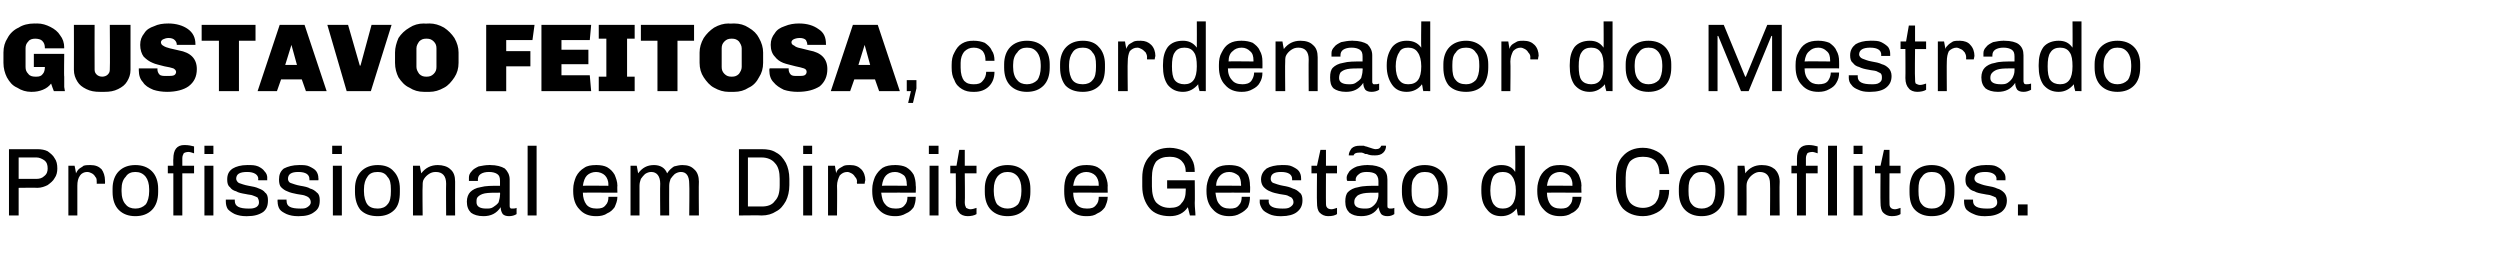
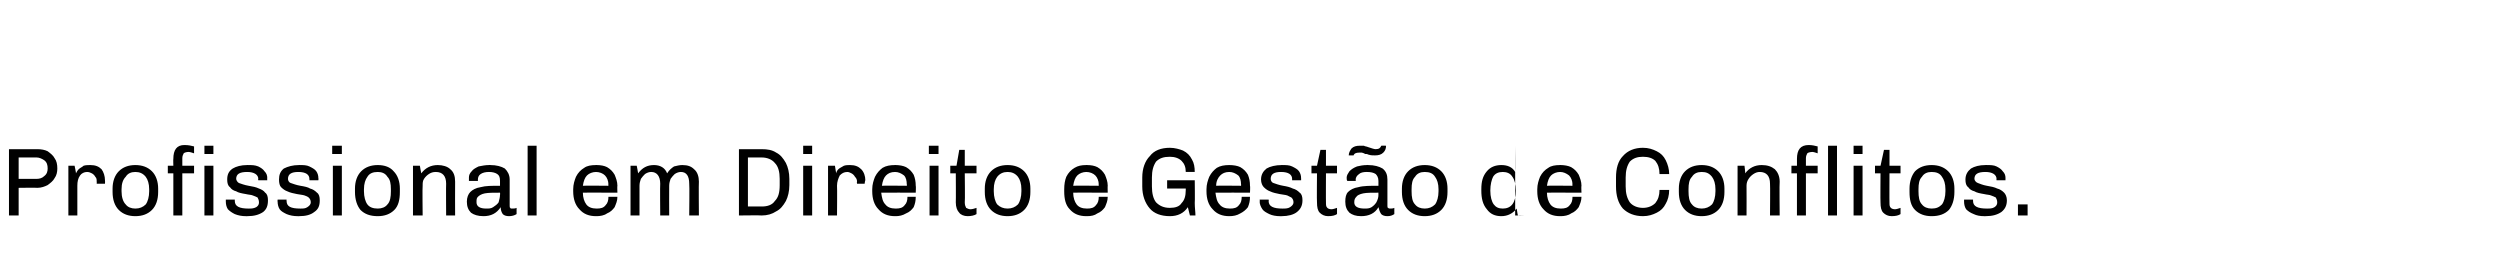
<svg xmlns="http://www.w3.org/2000/svg" version="1.1" width="362px" height="40.5px" viewBox="0 0 362 40.5">
  <desc>Gustavo Feitosa, coordenador do Mestrado Profissional em Direito e Gest o de Conflitos</desc>
  <defs />
  <g id="Polygon72135">
-     <path d="m5.4 21.6c.6 0 1.1.1 1.5.3c.4.3.8.6 1 1c.3.4.4.9.4 1.5c0 .5-.1 1-.4 1.4c-.2.4-.6.7-1 1c-.4.2-.9.4-1.5.4c.03-.04-2.7 0-2.7 0v4H1.3v-9.6h4.1s.03-.04 0 0zm-2.7 1.2v3.1h2.6c.4 0 .8-.1 1.1-.4c.4-.3.5-.7.5-1.1c0-.5-.1-.9-.5-1.2c-.3-.2-.7-.4-1.1-.4H2.7zm10.4 1.1c.7 0 1.2.2 1.6.6c.3.4.5 1 .5 1.6c.03.01 0 .5 0 .5H14s.03-.27 0-.3c0-.3 0-.5-.2-.7c-.1-.2-.3-.4-.5-.5c-.2-.1-.4-.2-.7-.2c-.4 0-.8.2-1 .5c-.3.4-.4.9-.4 1.5v4.3H9.9V24h.9s.23 1.07.2 1.1c.1-.2.2-.4.4-.6c.2-.2.5-.3.7-.5c.3-.1.7-.1 1-.1zm6.5 0c1 0 1.8.3 2.4.9c.6.6.9 1.5.9 2.5v.5c0 1.1-.3 2-.9 2.6c-.6.6-1.4.9-2.4.9c-1 0-1.8-.3-2.4-.9c-.6-.6-.9-1.5-.9-2.6v-.5c0-1 .3-1.9.9-2.5c.6-.6 1.4-.9 2.4-.9zm0 1c-.6 0-1.1.2-1.4.7c-.4.4-.6 1-.6 1.8v.3c0 .8.2 1.5.6 1.9c.3.4.8.6 1.4.6c.6 0 1.1-.2 1.5-.6c.3-.4.5-1.1.5-1.9v-.3c0-.8-.2-1.4-.5-1.8c-.4-.5-.9-.7-1.5-.7zm7.1-3.9c.6 0 1 .1 1.4.2v1c-.3-.1-.6-.2-.8-.2c-.3 0-.6.1-.7.2c-.1.2-.2.4-.2.7c-.01 0 0 1.1 0 1.1h1.7v1.1h-1.7v6.1h-1.3v-6.1h-.8V24h.8s-.03-.96 0-1c0-1.3.5-2 1.6-2zm4.2.1v1.2h-1.3v-1.2h1.3zm0 2.9v7.2h-1.3V24h1.3zm5-.1c.6 0 1 0 1.5.2c.4.2.7.4.9.7c.3.3.4.6.4 1c-.03.01 0 .3 0 .3h-1.3s-.05-.16 0-.2c0-.6-.6-1-1.6-1c-1.1 0-1.6.3-1.6 1c0 .2.2.5.4.6c.3.1.8.3 1.4.4c.6.1 1.1.2 1.5.4c.3.1.7.3.9.6c.3.2.4.6.4 1.1c0 .8-.2 1.3-.7 1.7c-.6.4-1.3.6-2.3.6h-.2c-.6 0-1.1-.1-1.6-.3c-.4-.2-.7-.4-1-.7c-.2-.3-.3-.7-.3-1.1v-.3h1.3v.2c0 .8.7 1.1 2 1.1c.4 0 .7 0 1.1-.2c.3-.2.4-.4.4-.7c0-.3-.1-.5-.2-.7c-.2-.1-.4-.2-.7-.3c-.2-.1-.6-.1-1-.2c-.6-.1-1.1-.2-1.4-.4c-.4-.1-.7-.3-.9-.6c-.3-.2-.4-.6-.4-1.1c0-.7.2-1.2.8-1.6c.5-.3 1.2-.5 2.1-.5c.01-.03.1 0 .1 0c0 0 .04-.03 0 0zm7.5 0c.5 0 1 0 1.4.2c.4.2.8.4 1 .7c.2.3.3.6.3 1c.04.01 0 .3 0 .3h-1.3s.03-.16 0-.2c0-.6-.5-1-1.6-1c-1 0-1.5.3-1.5 1c0 .2.1.5.4.6c.3.1.8.3 1.4.4c.6.1 1.1.2 1.4.4c.4.1.7.3 1 .6c.3.2.4.6.4 1.1c0 .8-.2 1.3-.8 1.7c-.5.4-1.2.6-2.2.6h-.2c-.6 0-1.1-.1-1.6-.3c-.4-.2-.8-.4-1-.7c-.2-.3-.3-.7-.3-1.1c-.03.03 0-.3 0-.3h1.3s-.03.16 0 .2c0 .8.6 1.1 2 1.1c.4 0 .7 0 1-.2c.3-.2.5-.4.5-.7c0-.3-.1-.5-.3-.7c-.1-.1-.3-.2-.6-.3c-.3-.1-.6-.1-1.1-.2c-.5-.1-1-.2-1.4-.4c-.3-.1-.6-.3-.9-.6c-.2-.2-.3-.6-.3-1.1c0-.7.2-1.2.7-1.6c.6-.3 1.3-.5 2.2-.5c-.01-.03.1 0 .1 0c0 0 .01-.03 0 0zm6.1-2.8v1.2h-1.4v-1.2h1.4zm0 2.9v7.2h-1.3V24h1.3zm5.2-.1c1 0 1.8.3 2.3.9c.6.6.9 1.5.9 2.5v.5c0 1.1-.2 2-.8 2.6c-.6.6-1.4.9-2.4.9c-1.1 0-1.9-.3-2.5-.9c-.5-.6-.8-1.5-.8-2.6v-.5c0-1 .3-1.9.9-2.5c.6-.6 1.4-.9 2.4-.9zm0 1c-.7 0-1.2.2-1.5.7c-.3.4-.5 1-.5 1.8v.3c0 .8.2 1.5.5 1.9c.3.4.8.6 1.5.6c.6 0 1.1-.2 1.4-.6c.4-.4.5-1.1.5-1.9v-.3c0-.8-.1-1.4-.5-1.8c-.3-.5-.8-.7-1.4-.7zm8.7-1c.7 0 1.4.2 1.8.6c.5.4.7 1 .7 1.8c-.02.04 0 4.9 0 4.9h-1.3s-.03-4.62 0-4.6c0-1.1-.5-1.7-1.5-1.7c-.4 0-.7.1-1 .3c-.3.2-.5.4-.7.7c-.2.3-.2.6-.2 1c-.05 0 0 4.3 0 4.3h-1.4V24h1s.17 1.06.2 1.1c.6-.8 1.4-1.2 2.4-1.2zm7.6 0c.9 0 1.6.2 2.1.5c.4.4.7.9.7 1.6v3.8c0 .1 0 .3.1.3c0 .1.1.1.2.1c.3 0 .5 0 .7-.1v.9c-.3.2-.7.3-1.1.3c-.4 0-.7-.1-.9-.3c-.2-.3-.3-.6-.3-1c-.6.9-1.4 1.3-2.5 1.3c-.8 0-1.4-.2-1.8-.5c-.4-.4-.6-.9-.6-1.6c0-.6.2-1.1.5-1.4c.3-.3.8-.6 1.5-.7c.7-.2 1.6-.2 2.8-.2v-.7c0-.5-.1-.8-.4-1c-.3-.2-.7-.3-1.2-.3c-.5 0-.9.1-1.2.3c-.3.2-.4.5-.4.8v.2h-1.3v-.5c0-.3.1-.6.4-.9c.2-.3.6-.5 1-.7c.5-.1 1-.2 1.5-.2c.03-.03.2 0 .2 0c0 0-.05-.03 0 0zm1.4 4c-.9 0-1.7 0-2.2.1c-.5.1-.8.3-1 .5c-.2.2-.2.4-.2.8c0 .6.5.9 1.4.9c.4 0 .7 0 1-.2c.3-.2.6-.4.8-.7c.1-.4.2-.7.2-1.1c.04-.04 0-.3 0-.3c0 0 .04-.02 0 0zm5.3-6.8v10.1h-1.3V21.1h1.3zm8.7 2.8c.6 0 1.1.1 1.5.3c.5.3.8.6 1.1 1.1c.2.5.4 1 .4 1.6c-.04-.01 0 1 0 1c0 0-5.04-.02-5 0c0 .7.2 1.3.5 1.7c.3.4.8.6 1.5.6c.6 0 1-.1 1.3-.5c.3-.3.4-.7.4-1.2h1.3c0 .6-.2 1-.4 1.5c-.3.4-.6.7-1.1.9c-.4.3-1 .4-1.5.4h-.1c-1 0-1.8-.3-2.4-1c-.6-.6-.9-1.5-.9-2.6v-.3c0-.7.2-1.3.4-1.8c.3-.6.7-1 1.2-1.3c.4-.3 1-.4 1.7-.4c-.03-.03.1 0 .1 0c0 0-.04-.03 0 0zm-.1 1c-.5 0-1 .2-1.3.5c-.3.3-.5.8-.6 1.5c-.01-.04 3.7 0 3.7 0c0 0-.04-.21 0-.2c0-.5-.2-1-.5-1.3c-.3-.3-.8-.5-1.3-.5zm12.5-1c.8 0 1.3.2 1.7.6c.5.4.7 1.1.7 1.8c-.04.04 0 4.9 0 4.9h-1.4s.05-4.62 0-4.6c0-1.1-.4-1.7-1.2-1.7c-.3 0-.6.1-.9.3c-.2.2-.4.4-.6.7c-.1.3-.2.6-.2 1c-.02 0 0 4.3 0 4.3h-1.3s-.04-4.62 0-4.6c0-1.1-.5-1.7-1.3-1.7c-.3 0-.6.1-.9.3c-.2.2-.4.4-.6.7c-.1.3-.2.6-.2 1v4.3h-1.3V24h.9s.21 1.06.2 1.1c.6-.8 1.3-1.2 2.3-1.2c.9 0 1.6.4 1.9 1.2c.3-.5.7-.8 1-1c.4-.1.8-.2 1.2-.2zm11.5-2.3c.8 0 1.5.1 2.1.5c.6.3 1 .8 1.4 1.5c.3.6.5 1.4.5 2.3v.9c0 .9-.2 1.7-.5 2.3c-.4.7-.8 1.2-1.4 1.5c-.6.4-1.3.6-2.1.6c-.01-.04-3.3 0-3.3 0v-9.6h3.3s-.01-.04 0 0zm-2 1.2v7.1h2c.8 0 1.5-.2 1.9-.8c.5-.5.7-1.2.7-2.3v-.9c0-1-.2-1.8-.7-2.3c-.4-.5-1.1-.8-1.9-.8h-2zm9.3-1.7v1.2h-1.3v-1.2h1.3zm0 2.9v7.2h-1.3V24h1.3zm5.5-.1c.7 0 1.2.2 1.6.6c.4.4.6 1 .6 1.6c-.04.01-.1.5-.1.5h-1.1s-.05-.27 0-.3c0-.3-.1-.5-.3-.7c-.1-.2-.3-.4-.5-.5c-.2-.1-.4-.2-.6-.2c-.5 0-.8.2-1.1.5c-.2.4-.4.9-.4 1.5c.04-.01 0 4.3 0 4.3h-1.3V24h1s.16 1.07.2 1.1c0-.2.1-.4.3-.6c.2-.2.5-.3.8-.5c.3-.1.6-.1.9-.1zm6.6 0c.5 0 1.1.1 1.5.3c.5.3.8.6 1.1 1.1c.2.5.3 1 .3 1.6c.05-.01 0 1 0 1c0 0-4.95-.02-5 0c.1.7.2 1.3.6 1.7c.3.4.8.6 1.5.6c.6 0 1-.1 1.3-.5c.3-.3.4-.7.4-1.2h1.2c0 .6-.1 1-.3 1.5c-.3.4-.6.7-1.1.9c-.5.3-1 .4-1.5.4h-.1c-1 0-1.8-.3-2.4-1c-.6-.6-.9-1.5-.9-2.6v-.3c0-.7.2-1.3.4-1.8c.3-.6.7-1 1.1-1.3c.5-.3 1.1-.4 1.8-.4c-.05-.03.1 0 .1 0c0 0-.05-.03 0 0zm-.1 1c-.6 0-1 .2-1.3.5c-.3.3-.5.8-.6 1.5c-.02-.04 3.6 0 3.6 0c0 0 .05-.21 0-.2c0-.5-.1-1-.4-1.3c-.4-.3-.8-.5-1.3-.5zm6.3-3.8v1.2h-1.4v-1.2h1.4zm0 2.9v7.2h-1.3V24h1.3zm3.8 0h1.7v1.1h-1.7s.05 4.23 0 4.2c0 .4.1.6.2.8c.2.1.4.2.6.2c.3 0 .6-.1.9-.2v.9c-.3.2-.8.3-1.3.3c-.5 0-1-.2-1.2-.5c-.3-.3-.5-.8-.5-1.5c.03-.04 0-4.2 0-4.2h-.8V24h.9l.4-2.3h.8v2.3zm6.2-.1c1 0 1.8.3 2.4.9c.6.6.9 1.5.9 2.5v.5c0 1.1-.3 2-.9 2.6c-.6.6-1.4.9-2.4.9c-1 0-1.8-.3-2.4-.9c-.6-.6-.9-1.5-.9-2.6v-.5c0-1 .3-1.9.9-2.5c.6-.6 1.4-.9 2.4-.9zm0 1c-.6 0-1.1.2-1.5.7c-.3.4-.5 1-.5 1.8v.3c0 .8.2 1.5.5 1.9c.4.4.9.6 1.5.6c.6 0 1.1-.2 1.5-.6c.3-.4.5-1.1.5-1.9v-.3c0-.8-.2-1.4-.5-1.8c-.4-.5-.9-.7-1.5-.7zm11.5-1c.6 0 1.1.1 1.5.3c.5.3.8.6 1.1 1.1c.2.5.4 1 .4 1.6c-.03-.01 0 1 0 1c0 0-5.03-.02-5 0c0 .7.2 1.3.5 1.7c.3.4.8.6 1.5.6c.6 0 1-.1 1.3-.5c.3-.3.4-.7.4-1.2h1.3c0 .6-.2 1-.4 1.5c-.3.4-.6.7-1.1.9c-.4.3-.9.4-1.5.4h-.1c-1 0-1.8-.3-2.4-1c-.6-.6-.8-1.5-.8-2.6v-.3c0-.7.1-1.3.3-1.8c.3-.6.7-1 1.2-1.3c.5-.3 1-.4 1.7-.4c-.03-.03.1 0 .1 0c0 0-.03-.03 0 0zm-.1 1c-.5 0-1 .2-1.3.5c-.3.3-.5.8-.6 1.5c0-.04 3.7 0 3.7 0c0 0-.03-.21 0-.2c0-.5-.2-1-.5-1.3c-.3-.3-.8-.5-1.3-.5zm12.1-3.5c.7 0 1.4.2 1.9.4c.6.3 1 .7 1.3 1.3c.3.5.4 1.1.4 1.8h-1.3c0-.7-.2-1.2-.6-1.6c-.4-.4-1-.6-1.7-.6c-.9 0-1.5.2-2 .7c-.4.6-.6 1.3-.6 2.3v1.3c0 1 .2 1.8.6 2.3c.5.5 1.1.8 2 .8c.8 0 1.4-.2 1.7-.7c.4-.4.6-1 .6-1.9v-.2H169v-1.2h4s.04 3.27 0 3.3c0 .7.1 1.3.1 1.8h-.8L172 30c-.6.9-1.5 1.3-2.6 1.3c-1.3 0-2.3-.4-2.9-1.1c-.7-.8-1.1-1.9-1.1-3.2v-1.3c0-1.3.4-2.4 1.1-3.1c.6-.8 1.6-1.2 2.9-1.2zm8.6 2.5c.6 0 1.2.1 1.6.3c.5.3.8.6 1.1 1.1c.2.5.3 1 .3 1.6c.05-.01 0 1 0 1c0 0-4.95-.02-5 0c.1.7.2 1.3.6 1.7c.3.4.8.6 1.5.6c.6 0 1-.1 1.3-.5c.3-.3.4-.7.4-1.2h1.2c0 .6-.1 1-.3 1.5c-.3.4-.7.7-1.1.9c-.5.3-1 .4-1.6.4c-1 0-1.8-.3-2.4-1c-.6-.6-.9-1.5-.9-2.6v-.3c0-.7.2-1.3.4-1.8c.3-.6.7-1 1.1-1.3c.5-.3 1.1-.4 1.8-.4c-.05-.03 0 0 0 0c0 0 .05-.03 0 0zm0 1c-.6 0-1 .2-1.3.5c-.3.3-.6.8-.6 1.5c-.02-.04 3.6 0 3.6 0c0 0 .04-.21 0-.2c0-.5-.1-1-.4-1.3c-.4-.3-.8-.5-1.3-.5zm7.7-1c.5 0 1 0 1.4.2c.4.2.8.4 1 .7c.2.3.3.6.3 1c.02.01 0 .3 0 .3h-1.3v-.2c0-.6-.5-1-1.6-1c-1 0-1.5.3-1.5 1c0 .2.1.5.4.6c.3.1.8.3 1.4.4c.6.1 1 .2 1.4.4c.4.1.7.3 1 .6c.3.2.4.6.4 1.1c0 .8-.3 1.3-.8 1.7c-.5.4-1.3.6-2.2.6h-.3c-.5 0-1.1-.1-1.5-.3c-.4-.2-.8-.4-1-.7c-.2-.3-.4-.7-.4-1.1c.05.03 0-.3 0-.3h1.3s.05.16 0 .2c0 .8.7 1.1 2 1.1c.4 0 .8 0 1.1-.2c.3-.2.5-.4.5-.7c0-.3-.1-.5-.3-.7l-.6-.3c-.3-.1-.6-.1-1.1-.2c-.5-.1-1-.2-1.4-.4c-.3-.1-.6-.3-.9-.6c-.2-.2-.4-.6-.4-1.1c0-.7.3-1.2.8-1.6c.5-.3 1.3-.5 2.2-.5c-.03-.03.1 0 .1 0c0 0-.01-.03 0 0zm6.3.1h1.6v1.1H192s-.02 4.23 0 4.2c0 .4 0 .6.2.8c.1.1.3.2.6.2c.2 0 .5-.1.8-.2v.9c-.3.2-.7.3-1.3.3c-.5 0-.9-.2-1.2-.5c-.3-.3-.4-.8-.4-1.5c-.04-.04 0-4.2 0-4.2h-.8V24h.8l.5-2.3h.8v2.3zm8.7-2.9c0 .4-.1.7-.4 1c-.3.3-.7.4-1.2.4c-.3 0-.6 0-.9-.1c-.1 0-.2-.1-.3-.1h-.2c-.2-.1-.4-.2-.5-.2h-.4c-.4 0-.7.1-.8.4h-.7c0-.4.2-.7.4-1c.3-.3.7-.4 1.2-.4h.6c.1.1.4.1.6.2c.6.2.9.3 1.1.3c.5 0 .7-.2.8-.5c.01-.02.7 0 .7 0c0 0 .01-.02 0 0zm-2.6 2.8c.9 0 1.6.2 2.1.5c.5.4.7.9.7 1.6v3.8c0 .1 0 .3.1.3c.1.1.2.1.3.1c.2 0 .4 0 .6-.1v.9c-.3.2-.6.3-1 .3c-.4 0-.7-.1-.9-.3c-.2-.3-.3-.6-.4-1c-.5.9-1.4 1.3-2.5 1.3c-.8 0-1.3-.2-1.7-.5c-.4-.4-.6-.9-.6-1.6c0-.6.1-1.1.4-1.4c.3-.3.8-.6 1.5-.7c.7-.2 1.7-.2 2.9-.2v-.7c0-.5-.2-.8-.4-1c-.3-.2-.7-.3-1.3-.3c-.5 0-.9.1-1.1.3c-.3.2-.5.5-.5.8c.05.04 0 .2 0 .2h-1.2c-.1-.1-.1-.3-.1-.5c0-.3.2-.6.4-.9c.3-.3.6-.5 1.1-.7c.4-.1.9-.2 1.5-.2c-.03-.03.1 0 .1 0c0 0 0-.03 0 0zm1.5 4c-1 0-1.7 0-2.2.1c-.5.1-.9.3-1 .5c-.2.2-.3.4-.3.8c0 .6.5.9 1.5.9c.3 0 .7 0 1-.2c.3-.2.5-.4.7-.7c.2-.4.3-.7.3-1.1c-.02-.04 0-.3 0-.3c0 0-.02-.02 0 0zm6.7-4c1 0 1.8.3 2.4.9c.6.6.9 1.5.9 2.5v.5c0 1.1-.3 2-.9 2.6c-.6.6-1.4.9-2.4.9c-1 0-1.8-.3-2.4-.9c-.6-.6-.9-1.5-.9-2.6v-.5c0-1 .3-1.9.9-2.5c.6-.6 1.4-.9 2.4-.9zm0 1c-.6 0-1.1.2-1.4.7c-.4.4-.5 1-.5 1.8v.3c0 .8.1 1.5.5 1.9c.3.4.8.6 1.4.6c.6 0 1.1-.2 1.5-.6c.3-.4.5-1.1.5-1.9v-.3c0-.8-.2-1.4-.5-1.8c-.3-.5-.8-.7-1.5-.7zm14.5 6.3s-1.02-.04-1 0c-.1-.3-.1-.7-.2-1c-.5.7-1.3 1.1-2.2 1.1c-.9 0-1.6-.3-2.1-1c-.6-.7-.8-1.6-.8-2.7v-.2c0-1.1.2-1.9.8-2.6c.5-.6 1.2-.9 2.1-.9c.9 0 1.6.3 2 1c.05.02 0-3.8 0-3.8h1.4v10.1zm-3.2-6.3c-.6 0-1.1.2-1.4.7c-.2.4-.4 1.1-.4 2c0 .9.2 1.6.5 2c.3.4.7.6 1.3.6c1.2 0 1.9-.8 1.9-2.6c0-.9-.2-1.6-.5-2c-.3-.5-.8-.7-1.4-.7zm8.4-1c.5 0 1.1.1 1.5.3c.5.3.8.6 1.1 1.1c.2.5.4 1 .4 1.6c-.05-.01 0 1 0 1c0 0-5.05-.02-5 0c0 .7.2 1.3.5 1.7c.3.4.8.6 1.5.6c.6 0 1-.1 1.3-.5c.3-.3.4-.7.4-1.2h1.3c0 .6-.2 1-.4 1.5c-.3.4-.6.7-1.1.9c-.4.3-1 .4-1.5.4h-.1c-1 0-1.8-.3-2.4-1c-.6-.6-.9-1.5-.9-2.6v-.3c0-.7.2-1.3.4-1.8c.3-.6.7-1 1.2-1.3c.4-.3 1-.4 1.7-.4c-.04-.03.1 0 .1 0c0 0-.04-.03 0 0zm-.1 1c-.5 0-1 .2-1.3.5c-.3.3-.5.8-.6 1.5c-.02-.04 3.7 0 3.7 0c0 0-.05-.21 0-.2c0-.5-.2-1-.5-1.3c-.4-.3-.8-.5-1.3-.5zm12-3.5c.8 0 1.4.2 2 .5c.6.3 1 .7 1.3 1.3c.3.6.5 1.3.5 2h-1.4c0-.8-.2-1.4-.6-1.9c-.4-.4-1-.6-1.8-.6c-.8 0-1.4.2-1.9.7c-.4.6-.6 1.3-.6 2.3v1.3c0 1 .2 1.7.6 2.3c.4.5 1.1.8 1.9.8c.8 0 1.4-.3 1.8-.7c.4-.5.6-1.1.6-1.9h1.4c0 .8-.2 1.5-.5 2c-.3.6-.7 1-1.3 1.3c-.6.3-1.2.5-2 .5c-1.2 0-2.2-.4-2.9-1.1c-.7-.8-1-1.9-1-3.2v-1.3c0-1.3.3-2.4 1-3.1c.7-.8 1.7-1.2 2.9-1.2zm8.5 2.5c1 0 1.8.3 2.4.9c.6.6.9 1.5.9 2.5v.5c0 1.1-.3 2-.9 2.6c-.6.6-1.4.9-2.4.9c-1 0-1.8-.3-2.4-.9c-.6-.6-.9-1.5-.9-2.6v-.5c0-1 .3-1.9.9-2.5c.6-.6 1.4-.9 2.4-.9zm0 1c-.6 0-1.1.2-1.4.7c-.4.4-.5 1-.5 1.8v.3c0 .8.1 1.5.5 1.9c.3.4.8.6 1.4.6c.6 0 1.1-.2 1.5-.6c.3-.4.5-1.1.5-1.9v-.3c0-.8-.2-1.4-.5-1.8c-.4-.5-.8-.7-1.5-.7zm8.7-1c.8 0 1.4.2 1.9.6c.4.4.7 1 .7 1.8c-.05.04 0 4.9 0 4.9h-1.4s.04-4.62 0-4.6c0-1.1-.5-1.7-1.5-1.7c-.3 0-.6.1-.9.3c-.3.2-.5.4-.7.7c-.2.3-.3.6-.3 1c.02 0 0 4.3 0 4.3h-1.3V24h1s.14 1.06.1 1.1c.6-.8 1.4-1.2 2.4-1.2zm6.8-2.9c.5 0 .9.1 1.3.2v1c-.3-.1-.6-.2-.7-.2c-.4 0-.7.1-.8.2c-.1.2-.2.4-.2.7v1.1h1.7v1.1h-1.7v6.1h-1.3v-6.1h-.8V24h.8v-1c0-1.3.5-2 1.7-2zm4.1.1v10.1h-1.3V21.1h1.3zm3.7 0v1.2h-1.3v-1.2h1.3zm0 2.9v7.2h-1.3V24h1.3zm3.9 0h1.6v1.1h-1.6s-.02 4.23 0 4.2c0 .4 0 .6.2.8c.1.1.3.2.6.2c.2 0 .5-.1.8-.2v.9c-.3.2-.7.3-1.3.3c-.5 0-.9-.2-1.2-.5c-.3-.3-.4-.8-.4-1.5c-.03-.04 0-4.2 0-4.2h-.8V24h.8l.5-2.3h.8v2.3zm6.1-.1c1 0 1.8.3 2.4.9c.6.6.9 1.5.9 2.5v.5c0 1.1-.3 2-.8 2.6c-.6.6-1.4.9-2.5.9c-1 0-1.8-.3-2.4-.9c-.6-.6-.8-1.5-.8-2.6v-.5c0-1 .3-1.9.8-2.5c.6-.6 1.4-.9 2.4-.9zm0 1c-.6 0-1.1.2-1.4.7c-.4.4-.5 1-.5 1.8v.3c0 .8.1 1.5.5 1.9c.3.4.8.6 1.4.6c.7 0 1.1-.2 1.5-.6c.3-.4.5-1.1.5-1.9v-.3c0-.8-.2-1.4-.5-1.8c-.3-.5-.8-.7-1.5-.7zm8-1c.5 0 1 0 1.4.2c.4.2.7.4.9.7c.3.3.4.6.4 1c-.02.01 0 .3 0 .3h-1.3s-.03-.16 0-.2c0-.6-.6-1-1.6-1c-1.1 0-1.6.3-1.6 1c0 .2.2.5.5.6c.3.1.7.3 1.3.4c.6.1 1.1.2 1.5.4c.4.1.7.3 1 .6c.2.2.4.6.4 1.1c0 .8-.3 1.3-.8 1.7c-.6.4-1.3.6-2.3.6h-.2c-.6 0-1.1-.1-1.5-.3c-.5-.2-.8-.4-1.1-.7c-.2-.3-.3-.7-.3-1.1v-.3h1.3v.2c0 .8.7 1.1 2 1.1c.4 0 .8 0 1.1-.2c.3-.2.4-.4.4-.7c0-.3-.1-.5-.2-.7c-.2-.1-.4-.2-.7-.3c-.2-.1-.6-.1-1-.2c-.6-.1-1.1-.2-1.4-.4c-.4-.1-.7-.3-.9-.6c-.3-.2-.4-.6-.4-1.1c0-.7.3-1.2.8-1.6c.5-.3 1.2-.5 2.1-.5c.03-.03.2 0 .2 0c0 0-.05-.03 0 0zm5.9 5.7v1.6h-1.4v-1.6h1.4z" stroke="none" fill="#000" />
+     <path d="m5.4 21.6c.6 0 1.1.1 1.5.3c.4.3.8.6 1 1c.3.4.4.9.4 1.5c0 .5-.1 1-.4 1.4c-.2.4-.6.7-1 1c-.4.2-.9.4-1.5.4c.03-.04-2.7 0-2.7 0v4H1.3v-9.6h4.1s.03-.04 0 0zm-2.7 1.2v3.1h2.6c.4 0 .8-.1 1.1-.4c.4-.3.5-.7.5-1.1c0-.5-.1-.9-.5-1.2c-.3-.2-.7-.4-1.1-.4H2.7zm10.4 1.1c.7 0 1.2.2 1.6.6c.3.4.5 1 .5 1.6c.03.01 0 .5 0 .5H14s.03-.27 0-.3c0-.3 0-.5-.2-.7c-.1-.2-.3-.4-.5-.5c-.2-.1-.4-.2-.7-.2c-.4 0-.8.2-1 .5c-.3.4-.4.9-.4 1.5v4.3H9.9V24h.9s.23 1.07.2 1.1c.1-.2.2-.4.4-.6c.2-.2.5-.3.7-.5c.3-.1.7-.1 1-.1zm6.5 0c1 0 1.8.3 2.4.9c.6.6.9 1.5.9 2.5v.5c0 1.1-.3 2-.9 2.6c-.6.6-1.4.9-2.4.9c-1 0-1.8-.3-2.4-.9c-.6-.6-.9-1.5-.9-2.6v-.5c0-1 .3-1.9.9-2.5c.6-.6 1.4-.9 2.4-.9zm0 1c-.6 0-1.1.2-1.4.7c-.4.4-.6 1-.6 1.8v.3c0 .8.2 1.5.6 1.9c.3.4.8.6 1.4.6c.6 0 1.1-.2 1.5-.6c.3-.4.5-1.1.5-1.9v-.3c0-.8-.2-1.4-.5-1.8c-.4-.5-.9-.7-1.5-.7zm7.1-3.9c.6 0 1 .1 1.4.2v1c-.3-.1-.6-.2-.8-.2c-.3 0-.6.1-.7.2c-.1.2-.2.4-.2.7c-.01 0 0 1.1 0 1.1h1.7v1.1h-1.7v6.1h-1.3v-6.1h-.8V24h.8s-.03-.96 0-1c0-1.3.5-2 1.6-2zm4.2.1v1.2h-1.3v-1.2h1.3zm0 2.9v7.2h-1.3V24h1.3zm5-.1c.6 0 1 0 1.5.2c.4.2.7.4.9.7c.3.3.4.6.4 1c-.03.01 0 .3 0 .3h-1.3s-.05-.16 0-.2c0-.6-.6-1-1.6-1c-1.1 0-1.6.3-1.6 1c0 .2.2.5.4.6c.3.1.8.3 1.4.4c.6.1 1.1.2 1.5.4c.3.1.7.3.9.6c.3.2.4.6.4 1.1c0 .8-.2 1.3-.7 1.7c-.6.4-1.3.6-2.3.6h-.2c-.6 0-1.1-.1-1.6-.3c-.4-.2-.7-.4-1-.7c-.2-.3-.3-.7-.3-1.1v-.3h1.3v.2c0 .8.7 1.1 2 1.1c.4 0 .7 0 1.1-.2c.3-.2.4-.4.4-.7c0-.3-.1-.5-.2-.7c-.2-.1-.4-.2-.7-.3c-.2-.1-.6-.1-1-.2c-.6-.1-1.1-.2-1.4-.4c-.4-.1-.7-.3-.9-.6c-.3-.2-.4-.6-.4-1.1c0-.7.2-1.2.8-1.6c.5-.3 1.2-.5 2.1-.5c.01-.03.1 0 .1 0c0 0 .04-.03 0 0zm7.5 0c.5 0 1 0 1.4.2c.4.2.8.4 1 .7c.2.3.3.6.3 1c.04.01 0 .3 0 .3h-1.3s.03-.16 0-.2c0-.6-.5-1-1.6-1c-1 0-1.5.3-1.5 1c0 .2.1.5.4.6c.3.1.8.3 1.4.4c.6.1 1.1.2 1.4.4c.4.1.7.3 1 .6c.3.2.4.6.4 1.1c0 .8-.2 1.3-.8 1.7c-.5.4-1.2.6-2.2.6h-.2c-.6 0-1.1-.1-1.6-.3c-.4-.2-.8-.4-1-.7c-.2-.3-.3-.7-.3-1.1c-.03.03 0-.3 0-.3h1.3s-.03.16 0 .2c0 .8.6 1.1 2 1.1c.4 0 .7 0 1-.2c.3-.2.5-.4.5-.7c0-.3-.1-.5-.3-.7c-.1-.1-.3-.2-.6-.3c-.3-.1-.6-.1-1.1-.2c-.5-.1-1-.2-1.4-.4c-.3-.1-.6-.3-.9-.6c-.2-.2-.3-.6-.3-1.1c0-.7.2-1.2.7-1.6c.6-.3 1.3-.5 2.2-.5c-.01-.03.1 0 .1 0c0 0 .01-.03 0 0zm6.1-2.8v1.2h-1.4v-1.2h1.4zm0 2.9v7.2h-1.3V24h1.3zm5.2-.1c1 0 1.8.3 2.3.9c.6.6.9 1.5.9 2.5v.5c0 1.1-.2 2-.8 2.6c-.6.6-1.4.9-2.4.9c-1.1 0-1.9-.3-2.5-.9c-.5-.6-.8-1.5-.8-2.6v-.5c0-1 .3-1.9.9-2.5c.6-.6 1.4-.9 2.4-.9zm0 1c-.7 0-1.2.2-1.5.7c-.3.4-.5 1-.5 1.8v.3c0 .8.2 1.5.5 1.9c.3.4.8.6 1.5.6c.6 0 1.1-.2 1.4-.6c.4-.4.5-1.1.5-1.9v-.3c0-.8-.1-1.4-.5-1.8c-.3-.5-.8-.7-1.4-.7zm8.7-1c.7 0 1.4.2 1.8.6c.5.4.7 1 .7 1.8c-.02.04 0 4.9 0 4.9h-1.3s-.03-4.62 0-4.6c0-1.1-.5-1.7-1.5-1.7c-.4 0-.7.1-1 .3c-.3.2-.5.4-.7.7c-.2.3-.2.6-.2 1c-.05 0 0 4.3 0 4.3h-1.4V24h1s.17 1.06.2 1.1c.6-.8 1.4-1.2 2.4-1.2zm7.6 0c.9 0 1.6.2 2.1.5c.4.4.7.9.7 1.6v3.8c0 .1 0 .3.1.3c0 .1.1.1.2.1c.3 0 .5 0 .7-.1v.9c-.3.2-.7.3-1.1.3c-.4 0-.7-.1-.9-.3c-.2-.3-.3-.6-.3-1c-.6.9-1.4 1.3-2.5 1.3c-.8 0-1.4-.2-1.8-.5c-.4-.4-.6-.9-.6-1.6c0-.6.2-1.1.5-1.4c.3-.3.8-.6 1.5-.7c.7-.2 1.6-.2 2.8-.2v-.7c0-.5-.1-.8-.4-1c-.3-.2-.7-.3-1.2-.3c-.5 0-.9.1-1.2.3c-.3.2-.4.5-.4.8v.2h-1.3v-.5c0-.3.1-.6.4-.9c.2-.3.6-.5 1-.7c.5-.1 1-.2 1.5-.2c.03-.03.2 0 .2 0c0 0-.05-.03 0 0zm1.4 4c-.9 0-1.7 0-2.2.1c-.5.1-.8.3-1 .5c-.2.2-.2.4-.2.8c0 .6.5.9 1.4.9c.4 0 .7 0 1-.2c.3-.2.6-.4.8-.7c.1-.4.2-.7.2-1.1c.04-.04 0-.3 0-.3c0 0 .04-.02 0 0zm5.3-6.8v10.1h-1.3V21.1h1.3zm8.7 2.8c.6 0 1.1.1 1.5.3c.5.3.8.6 1.1 1.1c.2.5.4 1 .4 1.6c-.04-.01 0 1 0 1c0 0-5.04-.02-5 0c0 .7.2 1.3.5 1.7c.3.4.8.6 1.5.6c.6 0 1-.1 1.3-.5c.3-.3.4-.7.4-1.2h1.3c0 .6-.2 1-.4 1.5c-.3.4-.6.7-1.1.9c-.4.3-1 .4-1.5.4h-.1c-1 0-1.8-.3-2.4-1c-.6-.6-.9-1.5-.9-2.6v-.3c0-.7.2-1.3.4-1.8c.3-.6.7-1 1.2-1.3c.4-.3 1-.4 1.7-.4c-.03-.03.1 0 .1 0c0 0-.04-.03 0 0zm-.1 1c-.5 0-1 .2-1.3.5c-.3.3-.5.8-.6 1.5c-.01-.04 3.7 0 3.7 0c0 0-.04-.21 0-.2c0-.5-.2-1-.5-1.3c-.3-.3-.8-.5-1.3-.5zm12.5-1c.8 0 1.3.2 1.7.6c.5.4.7 1.1.7 1.8c-.04.04 0 4.9 0 4.9h-1.4s.05-4.62 0-4.6c0-1.1-.4-1.7-1.2-1.7c-.3 0-.6.1-.9.3c-.2.2-.4.4-.6.7c-.1.3-.2.6-.2 1c-.02 0 0 4.3 0 4.3h-1.3s-.04-4.62 0-4.6c0-1.1-.5-1.7-1.3-1.7c-.3 0-.6.1-.9.3c-.2.2-.4.4-.6.7c-.1.3-.2.6-.2 1v4.3h-1.3V24h.9s.21 1.06.2 1.1c.6-.8 1.3-1.2 2.3-1.2c.9 0 1.6.4 1.9 1.2c.3-.5.7-.8 1-1c.4-.1.8-.2 1.2-.2zm11.5-2.3c.8 0 1.5.1 2.1.5c.6.3 1 .8 1.4 1.5c.3.6.5 1.4.5 2.3v.9c0 .9-.2 1.7-.5 2.3c-.4.7-.8 1.2-1.4 1.5c-.6.4-1.3.6-2.1.6c-.01-.04-3.3 0-3.3 0v-9.6h3.3s-.01-.04 0 0zm-2 1.2v7.1h2c.8 0 1.5-.2 1.9-.8c.5-.5.7-1.2.7-2.3v-.9c0-1-.2-1.8-.7-2.3c-.4-.5-1.1-.8-1.9-.8h-2zm9.3-1.7v1.2h-1.3v-1.2h1.3zm0 2.9v7.2h-1.3V24h1.3zm5.5-.1c.7 0 1.2.2 1.6.6c.4.4.6 1 .6 1.6c-.04.01-.1.5-.1.5h-1.1s-.05-.27 0-.3c0-.3-.1-.5-.3-.7c-.1-.2-.3-.4-.5-.5c-.2-.1-.4-.2-.6-.2c-.5 0-.8.2-1.1.5c-.2.4-.4.9-.4 1.5c.04-.01 0 4.3 0 4.3h-1.3V24h1s.16 1.07.2 1.1c0-.2.1-.4.3-.6c.2-.2.5-.3.8-.5c.3-.1.6-.1.9-.1zm6.6 0c.5 0 1.1.1 1.5.3c.5.3.8.6 1.1 1.1c.2.5.3 1 .3 1.6c.05-.01 0 1 0 1c0 0-4.95-.02-5 0c.1.7.2 1.3.6 1.7c.3.4.8.6 1.5.6c.6 0 1-.1 1.3-.5c.3-.3.4-.7.4-1.2h1.2c0 .6-.1 1-.3 1.5c-.3.4-.6.7-1.1.9c-.5.3-1 .4-1.5.4h-.1c-1 0-1.8-.3-2.4-1c-.6-.6-.9-1.5-.9-2.6v-.3c0-.7.2-1.3.4-1.8c.3-.6.7-1 1.1-1.3c.5-.3 1.1-.4 1.8-.4c-.05-.03.1 0 .1 0c0 0-.05-.03 0 0zm-.1 1c-.6 0-1 .2-1.3.5c-.3.3-.5.8-.6 1.5c-.02-.04 3.6 0 3.6 0c0 0 .05-.21 0-.2c0-.5-.1-1-.4-1.3c-.4-.3-.8-.5-1.3-.5zm6.3-3.8v1.2h-1.4v-1.2h1.4zm0 2.9v7.2h-1.3V24h1.3zm3.8 0h1.7v1.1h-1.7s.05 4.23 0 4.2c0 .4.1.6.2.8c.2.1.4.2.6.2c.3 0 .6-.1.9-.2v.9c-.3.2-.8.3-1.3.3c-.5 0-1-.2-1.2-.5c-.3-.3-.5-.8-.5-1.5c.03-.04 0-4.2 0-4.2h-.8V24h.9l.4-2.3h.8v2.3zm6.2-.1c1 0 1.8.3 2.4.9c.6.6.9 1.5.9 2.5v.5c0 1.1-.3 2-.9 2.6c-.6.6-1.4.9-2.4.9c-1 0-1.8-.3-2.4-.9c-.6-.6-.9-1.5-.9-2.6v-.5c0-1 .3-1.9.9-2.5c.6-.6 1.4-.9 2.4-.9zm0 1c-.6 0-1.1.2-1.5.7c-.3.4-.5 1-.5 1.8v.3c0 .8.2 1.5.5 1.9c.4.4.9.6 1.5.6c.6 0 1.1-.2 1.5-.6c.3-.4.5-1.1.5-1.9v-.3c0-.8-.2-1.4-.5-1.8c-.4-.5-.9-.7-1.5-.7zm11.5-1c.6 0 1.1.1 1.5.3c.5.3.8.6 1.1 1.1c.2.5.4 1 .4 1.6c-.03-.01 0 1 0 1c0 0-5.03-.02-5 0c0 .7.2 1.3.5 1.7c.3.4.8.6 1.5.6c.6 0 1-.1 1.3-.5c.3-.3.4-.7.4-1.2h1.3c0 .6-.2 1-.4 1.5c-.3.4-.6.7-1.1.9c-.4.3-.9.4-1.5.4h-.1c-1 0-1.8-.3-2.4-1c-.6-.6-.8-1.5-.8-2.6v-.3c0-.7.1-1.3.3-1.8c.3-.6.7-1 1.2-1.3c.5-.3 1-.4 1.7-.4c-.03-.03.1 0 .1 0c0 0-.03-.03 0 0zm-.1 1c-.5 0-1 .2-1.3.5c-.3.3-.5.8-.6 1.5c0-.04 3.7 0 3.7 0c0 0-.03-.21 0-.2c0-.5-.2-1-.5-1.3c-.3-.3-.8-.5-1.3-.5zm12.1-3.5c.7 0 1.4.2 1.9.4c.6.3 1 .7 1.3 1.3c.3.5.4 1.1.4 1.8h-1.3c0-.7-.2-1.2-.6-1.6c-.4-.4-1-.6-1.7-.6c-.9 0-1.5.2-2 .7c-.4.6-.6 1.3-.6 2.3v1.3c0 1 .2 1.8.6 2.3c.5.5 1.1.8 2 .8c.8 0 1.4-.2 1.7-.7c.4-.4.6-1 .6-1.9v-.2H169v-1.2h4s.04 3.27 0 3.3c0 .7.1 1.3.1 1.8h-.8L172 30c-.6.9-1.5 1.3-2.6 1.3c-1.3 0-2.3-.4-2.9-1.1c-.7-.8-1.1-1.9-1.1-3.2v-1.3c0-1.3.4-2.4 1.1-3.1c.6-.8 1.6-1.2 2.9-1.2zm8.6 2.5c.6 0 1.2.1 1.6.3c.5.3.8.6 1.1 1.1c.2.5.3 1 .3 1.6c.05-.01 0 1 0 1c0 0-4.95-.02-5 0c.1.7.2 1.3.6 1.7c.3.4.8.6 1.5.6c.6 0 1-.1 1.3-.5c.3-.3.4-.7.4-1.2h1.2c0 .6-.1 1-.3 1.5c-.3.4-.7.7-1.1.9c-.5.3-1 .4-1.6.4c-1 0-1.8-.3-2.4-1c-.6-.6-.9-1.5-.9-2.6v-.3c0-.7.2-1.3.4-1.8c.3-.6.7-1 1.1-1.3c.5-.3 1.1-.4 1.8-.4c-.05-.03 0 0 0 0c0 0 .05-.03 0 0zm0 1c-.6 0-1 .2-1.3.5c-.3.3-.6.8-.6 1.5c-.02-.04 3.6 0 3.6 0c0 0 .04-.21 0-.2c0-.5-.1-1-.4-1.3c-.4-.3-.8-.5-1.3-.5zm7.7-1c.5 0 1 0 1.4.2c.4.2.8.4 1 .7c.2.3.3.6.3 1c.02.01 0 .3 0 .3h-1.3v-.2c0-.6-.5-1-1.6-1c-1 0-1.5.3-1.5 1c0 .2.1.5.4.6c.3.1.8.3 1.4.4c.6.1 1 .2 1.4.4c.4.1.7.3 1 .6c.3.2.4.6.4 1.1c0 .8-.3 1.3-.8 1.7c-.5.4-1.3.6-2.2.6h-.3c-.5 0-1.1-.1-1.5-.3c-.4-.2-.8-.4-1-.7c-.2-.3-.4-.7-.4-1.1c.05.03 0-.3 0-.3h1.3s.05.16 0 .2c0 .8.7 1.1 2 1.1c.4 0 .8 0 1.1-.2c.3-.2.5-.4.5-.7c0-.3-.1-.5-.3-.7l-.6-.3c-.3-.1-.6-.1-1.1-.2c-.5-.1-1-.2-1.4-.4c-.3-.1-.6-.3-.9-.6c-.2-.2-.4-.6-.4-1.1c0-.7.3-1.2.8-1.6c.5-.3 1.3-.5 2.2-.5c-.03-.03.1 0 .1 0c0 0-.01-.03 0 0zm6.3.1h1.6v1.1H192s-.02 4.23 0 4.2c0 .4 0 .6.2.8c.1.1.3.2.6.2c.2 0 .5-.1.8-.2v.9c-.3.2-.7.3-1.3.3c-.5 0-.9-.2-1.2-.5c-.3-.3-.4-.8-.4-1.5c-.04-.04 0-4.2 0-4.2h-.8V24h.8l.5-2.3h.8v2.3zm8.7-2.9c0 .4-.1.7-.4 1c-.3.3-.7.4-1.2.4c-.3 0-.6 0-.9-.1c-.1 0-.2-.1-.3-.1h-.2c-.2-.1-.4-.2-.5-.2h-.4c-.4 0-.7.1-.8.4h-.7c0-.4.2-.7.4-1c.3-.3.7-.4 1.2-.4h.6c.1.1.4.1.6.2c.6.2.9.3 1.1.3c.5 0 .7-.2.8-.5c.01-.02.7 0 .7 0c0 0 .01-.02 0 0zm-2.6 2.8c.9 0 1.6.2 2.1.5c.5.4.7.9.7 1.6v3.8c0 .1 0 .3.1.3c.1.1.2.1.3.1c.2 0 .4 0 .6-.1v.9c-.3.2-.6.3-1 .3c-.4 0-.7-.1-.9-.3c-.2-.3-.3-.6-.4-1c-.5.9-1.4 1.3-2.5 1.3c-.8 0-1.3-.2-1.7-.5c-.4-.4-.6-.9-.6-1.6c0-.6.1-1.1.4-1.4c.3-.3.8-.6 1.5-.7c.7-.2 1.7-.2 2.9-.2v-.7c0-.5-.2-.8-.4-1c-.3-.2-.7-.3-1.3-.3c-.5 0-.9.1-1.1.3c-.3.2-.5.5-.5.8c.05.04 0 .2 0 .2h-1.2c-.1-.1-.1-.3-.1-.5c0-.3.2-.6.4-.9c.3-.3.6-.5 1.1-.7c.4-.1.9-.2 1.5-.2c-.03-.03.1 0 .1 0c0 0 0-.03 0 0zm1.5 4c-1 0-1.7 0-2.2.1c-.5.1-.9.3-1 .5c-.2.2-.3.4-.3.8c0 .6.5.9 1.5.9c.3 0 .7 0 1-.2c.3-.2.5-.4.7-.7c.2-.4.3-.7.3-1.1c-.02-.04 0-.3 0-.3c0 0-.02-.02 0 0zm6.7-4c1 0 1.8.3 2.4.9c.6.6.9 1.5.9 2.5v.5c0 1.1-.3 2-.9 2.6c-.6.6-1.4.9-2.4.9c-1 0-1.8-.3-2.4-.9c-.6-.6-.9-1.5-.9-2.6v-.5c0-1 .3-1.9.9-2.5c.6-.6 1.4-.9 2.4-.9zm0 1c-.6 0-1.1.2-1.4.7c-.4.4-.5 1-.5 1.8v.3c0 .8.1 1.5.5 1.9c.3.4.8.6 1.4.6c.6 0 1.1-.2 1.5-.6c.3-.4.5-1.1.5-1.9v-.3c0-.8-.2-1.4-.5-1.8c-.3-.5-.8-.7-1.5-.7zm14.5 6.3s-1.02-.04-1 0c-.1-.3-.1-.7-.2-1c-.5.7-1.3 1.1-2.2 1.1c-.9 0-1.6-.3-2.1-1c-.6-.7-.8-1.6-.8-2.7v-.2c0-1.1.2-1.9.8-2.6c.5-.6 1.2-.9 2.1-.9c.9 0 1.6.3 2 1c.05.02 0-3.8 0-3.8v10.1zm-3.2-6.3c-.6 0-1.1.2-1.4.7c-.2.4-.4 1.1-.4 2c0 .9.2 1.6.5 2c.3.4.7.6 1.3.6c1.2 0 1.9-.8 1.9-2.6c0-.9-.2-1.6-.5-2c-.3-.5-.8-.7-1.4-.7zm8.4-1c.5 0 1.1.1 1.5.3c.5.3.8.6 1.1 1.1c.2.5.4 1 .4 1.6c-.05-.01 0 1 0 1c0 0-5.05-.02-5 0c0 .7.2 1.3.5 1.7c.3.4.8.6 1.5.6c.6 0 1-.1 1.3-.5c.3-.3.4-.7.4-1.2h1.3c0 .6-.2 1-.4 1.5c-.3.4-.6.7-1.1.9c-.4.3-1 .4-1.5.4h-.1c-1 0-1.8-.3-2.4-1c-.6-.6-.9-1.5-.9-2.6v-.3c0-.7.2-1.3.4-1.8c.3-.6.7-1 1.2-1.3c.4-.3 1-.4 1.7-.4c-.04-.03.1 0 .1 0c0 0-.04-.03 0 0zm-.1 1c-.5 0-1 .2-1.3.5c-.3.3-.5.8-.6 1.5c-.02-.04 3.7 0 3.7 0c0 0-.05-.21 0-.2c0-.5-.2-1-.5-1.3c-.4-.3-.8-.5-1.3-.5zm12-3.5c.8 0 1.4.2 2 .5c.6.3 1 .7 1.3 1.3c.3.6.5 1.3.5 2h-1.4c0-.8-.2-1.4-.6-1.9c-.4-.4-1-.6-1.8-.6c-.8 0-1.4.2-1.9.7c-.4.6-.6 1.3-.6 2.3v1.3c0 1 .2 1.7.6 2.3c.4.5 1.1.8 1.9.8c.8 0 1.4-.3 1.8-.7c.4-.5.6-1.1.6-1.9h1.4c0 .8-.2 1.5-.5 2c-.3.6-.7 1-1.3 1.3c-.6.3-1.2.5-2 .5c-1.2 0-2.2-.4-2.9-1.1c-.7-.8-1-1.9-1-3.2v-1.3c0-1.3.3-2.4 1-3.1c.7-.8 1.7-1.2 2.9-1.2zm8.5 2.5c1 0 1.8.3 2.4.9c.6.6.9 1.5.9 2.5v.5c0 1.1-.3 2-.9 2.6c-.6.6-1.4.9-2.4.9c-1 0-1.8-.3-2.4-.9c-.6-.6-.9-1.5-.9-2.6v-.5c0-1 .3-1.9.9-2.5c.6-.6 1.4-.9 2.4-.9zm0 1c-.6 0-1.1.2-1.4.7c-.4.4-.5 1-.5 1.8v.3c0 .8.1 1.5.5 1.9c.3.4.8.6 1.4.6c.6 0 1.1-.2 1.5-.6c.3-.4.5-1.1.5-1.9v-.3c0-.8-.2-1.4-.5-1.8c-.4-.5-.8-.7-1.5-.7zm8.7-1c.8 0 1.4.2 1.9.6c.4.4.7 1 .7 1.8c-.05.04 0 4.9 0 4.9h-1.4s.04-4.62 0-4.6c0-1.1-.5-1.7-1.5-1.7c-.3 0-.6.1-.9.3c-.3.2-.5.4-.7.7c-.2.3-.3.6-.3 1c.02 0 0 4.3 0 4.3h-1.3V24h1s.14 1.06.1 1.1c.6-.8 1.4-1.2 2.4-1.2zm6.8-2.9c.5 0 .9.1 1.3.2v1c-.3-.1-.6-.2-.7-.2c-.4 0-.7.1-.8.2c-.1.2-.2.4-.2.7v1.1h1.7v1.1h-1.7v6.1h-1.3v-6.1h-.8V24h.8v-1c0-1.3.5-2 1.7-2zm4.1.1v10.1h-1.3V21.1h1.3zm3.7 0v1.2h-1.3v-1.2h1.3zm0 2.9v7.2h-1.3V24h1.3zm3.9 0h1.6v1.1h-1.6s-.02 4.23 0 4.2c0 .4 0 .6.2.8c.1.1.3.2.6.2c.2 0 .5-.1.8-.2v.9c-.3.2-.7.3-1.3.3c-.5 0-.9-.2-1.2-.5c-.3-.3-.4-.8-.4-1.5c-.03-.04 0-4.2 0-4.2h-.8V24h.8l.5-2.3h.8v2.3zm6.1-.1c1 0 1.8.3 2.4.9c.6.6.9 1.5.9 2.5v.5c0 1.1-.3 2-.8 2.6c-.6.6-1.4.9-2.5.9c-1 0-1.8-.3-2.4-.9c-.6-.6-.8-1.5-.8-2.6v-.5c0-1 .3-1.9.8-2.5c.6-.6 1.4-.9 2.4-.9zm0 1c-.6 0-1.1.2-1.4.7c-.4.4-.5 1-.5 1.8v.3c0 .8.1 1.5.5 1.9c.3.4.8.6 1.4.6c.7 0 1.1-.2 1.5-.6c.3-.4.5-1.1.5-1.9v-.3c0-.8-.2-1.4-.5-1.8c-.3-.5-.8-.7-1.5-.7zm8-1c.5 0 1 0 1.4.2c.4.2.7.4.9.7c.3.3.4.6.4 1c-.02.01 0 .3 0 .3h-1.3s-.03-.16 0-.2c0-.6-.6-1-1.6-1c-1.1 0-1.6.3-1.6 1c0 .2.2.5.5.6c.3.1.7.3 1.3.4c.6.1 1.1.2 1.5.4c.4.1.7.3 1 .6c.2.2.4.6.4 1.1c0 .8-.3 1.3-.8 1.7c-.6.4-1.3.6-2.3.6h-.2c-.6 0-1.1-.1-1.5-.3c-.5-.2-.8-.4-1.1-.7c-.2-.3-.3-.7-.3-1.1v-.3h1.3v.2c0 .8.7 1.1 2 1.1c.4 0 .8 0 1.1-.2c.3-.2.4-.4.4-.7c0-.3-.1-.5-.2-.7c-.2-.1-.4-.2-.7-.3c-.2-.1-.6-.1-1-.2c-.6-.1-1.1-.2-1.4-.4c-.4-.1-.7-.3-.9-.6c-.3-.2-.4-.6-.4-1.1c0-.7.3-1.2.8-1.6c.5-.3 1.2-.5 2.1-.5c.03-.03.2 0 .2 0c0 0-.05-.03 0 0zm5.9 5.7v1.6h-1.4v-1.6h1.4z" stroke="none" fill="#000" />
  </g>
  <g id="Polygon72134">
-     <path d="m5.4 3.4c.7 0 1.3.2 1.9.5c.6.3 1.1.7 1.4 1.2c.4.5.6 1.1.6 1.8c-.05.02 0 .1 0 .1H6.5c0-.5-.1-.8-.4-1.1c-.2-.2-.6-.3-1-.3c-.4 0-.8.1-1 .4c-.3.3-.4.6-.4 1v2.7c0 .4.1.7.4 1c.2.3.6.4 1 .4h.2c.4 0 .7-.1.9-.4c.2-.2.3-.6.3-1H4.9V7.8h4.4s-.05 3.34 0 3.3v1.5l.1.6H7.8s-.41-1.06-.4-1.1c-.3.4-.7.7-1.2.9c-.5.2-1 .3-1.6.3h-.1c-.7 0-1.4-.2-2-.6c-.7-.3-1.1-.8-1.5-1.5c-.3-.6-.5-1.3-.5-2.1V7.6c0-.8.2-1.5.6-2.1c.3-.6.9-1.2 1.6-1.5c.6-.4 1.4-.6 2.3-.6c-.03.02.4 0 .4 0c0 0-.04.02 0 0zm13.5 6.7c0 .7-.2 1.2-.5 1.7c-.3.5-.7.8-1.3 1.1c-.6.3-1.2.4-2 .4h-.6c-.8 0-1.4-.1-2-.4c-.6-.3-1-.6-1.3-1.1c-.3-.5-.5-1-.5-1.7c.02.01 0-6.5 0-6.5h3s-.02 6.47 0 6.5c0 .3.1.5.3.7c.2.2.5.3.8.3c.3 0 .6-.1.8-.3c.2-.2.3-.4.3-.7c.05-.03 0-6.5 0-6.5h3v6.5s-.01.01 0 0zm5.5-6.7c1.1 0 2.1.3 2.8.8c.7.5 1.1 1.2 1.1 2.2v.1h-2.7s.01-.03 0 0c0-.3-.1-.5-.3-.7c-.2-.2-.5-.3-.9-.3c-.3 0-.6.1-.8.2c-.2.1-.3.3-.3.4c0 .2.1.4.3.5c.3.2.6.3 1 .4l1.3.3c1.7.3 2.6 1.2 2.6 2.7c0 1.1-.4 1.9-1.2 2.5c-.7.5-1.8.8-3.1.8c-.7 0-1.4-.1-2-.3c-.7-.3-1.2-.6-1.5-1.1c-.4-.4-.6-1-.6-1.7v-.3h2.7v.2c0 .2.1.5.3.7c.2.2.6.2 1 .2c.5 0 .9 0 1.1-.1c.2-.1.3-.3.3-.5c0-.2-.2-.4-.4-.5c-.3-.1-.7-.2-1.3-.3c-.7-.2-1.3-.3-1.7-.5c-.5-.2-.9-.5-1.3-.9c-.3-.4-.5-1-.5-1.7c0-.7.2-1.2.6-1.7c.3-.5.8-.8 1.4-1c.6-.3 1.3-.4 2.1-.4zM37 5.9h-2.4v7.3h-2.9V5.9h-2.5V3.6h7.8v2.3zm10.3 7.3h-3l-.6-1.7h-3l-.6 1.7h-2.8l3.2-9.6h3.6l3.2 9.6zm-5.1-6.7l-.9 2.9h1.7l-.8-2.9zm11.5 6.7h-3.5l-2.8-9.6h3l1.7 5.9h.1l1.6-5.9h2.9l-3 9.6zm8.5-9.8c.7 0 1.4.2 2.1.6c.6.4 1.1.9 1.5 1.5c.4.7.6 1.4.6 2.1v1.5c0 .8-.2 1.5-.6 2.1c-.4.6-.9 1.2-1.5 1.5c-.7.4-1.4.6-2.1.6h-.8c-.8 0-1.5-.2-2.1-.6c-.7-.3-1.2-.9-1.6-1.5c-.3-.6-.5-1.3-.5-2.1V7.6c0-.7.2-1.4.5-2.1c.4-.6.9-1.1 1.6-1.5c.6-.4 1.3-.6 2.1-.6c-.03.04.8 0 .8 0c0 0-.04.04 0 0zm-.5 2.2c-.4 0-.7.1-1 .4c-.2.3-.4.6-.4 1v2.7c0 .4.2.7.4 1c.3.3.6.4 1 .4h.1c.4 0 .7-.1 1-.4c.3-.3.4-.6.4-1V7c0-.4-.1-.7-.4-1c-.3-.3-.6-.4-1-.4h-.1s.04 0 0 0zm15.4.2h-3.8v1.6h3.5v2.2h-3.5v3.6h-2.9V3.6h7l-.3 2.2zm8.3 0h-4.1v1.4h3.9v2.1h-3.9v1.6h4.1l.2 2.3h-7.2V3.6h7.2l-.2 2.2zm6.5-.2h-1.1v5.5h1.1v2.1h-5.2v-2.1h1.1V5.6h-1.1v-2h5.2v2zm8.6.3h-2.4v7.3h-2.9V5.9h-2.4V3.6h7.7v2.3zm5.8-2.5c.8 0 1.5.2 2.1.6c.7.4 1.2.9 1.5 1.5c.4.7.6 1.4.6 2.1v1.5c0 .8-.2 1.5-.6 2.1c-.3.6-.8 1.2-1.5 1.5c-.6.4-1.3.6-2.1.6h-.8c-.7 0-1.4-.2-2.1-.6c-.6-.3-1.1-.9-1.5-1.5c-.4-.6-.6-1.3-.6-2.1V7.6c0-.7.2-1.4.6-2.1c.4-.6.9-1.1 1.5-1.5c.7-.4 1.4-.6 2.1-.6c.03.04.8 0 .8 0c0 0 .01.04 0 0zm-.4 2.2c-.4 0-.7.1-1 .4c-.3.3-.4.6-.4 1v2.7c0 .4.1.7.4 1c.3.3.6.4 1 .4h.1c.4 0 .7-.1 1-.4c.2-.3.4-.6.4-1V7c0-.4-.2-.7-.4-1c-.3-.3-.6-.4-1-.4h-.1s-.01 0 0 0zm9.8-2.2c1.2 0 2.1.3 2.8.8c.8.5 1.1 1.2 1.1 2.2c.03-.04 0 .1 0 .1h-2.7s.04-.03 0 0c0-.3-.1-.5-.2-.7c-.2-.2-.5-.3-.9-.3c-.4 0-.7.1-.9.2c-.2.1-.3.3-.3.4c0 .2.1.4.4.5c.2.2.5.3 1 .4l1.2.3c1.7.3 2.6 1.2 2.6 2.7c0 1.1-.4 1.9-1.1 2.5c-.8.5-1.8.8-3.2.8c-.7 0-1.4-.1-2-.3c-.6-.3-1.1-.6-1.5-1.1c-.4-.4-.6-1-.6-1.7v-.1c0-.1 0-.2.1-.2h2.7v.2c0 .2.1.5.3.7c.2.2.5.2 1 .2c.5 0 .8 0 1-.1c.2-.1.3-.3.3-.5c0-.2-.1-.4-.4-.5c-.3-.1-.7-.2-1.2-.3c-.7-.2-1.3-.3-1.8-.5c-.5-.2-.9-.5-1.2-.9c-.4-.4-.6-1-.6-1.7c0-.7.2-1.2.6-1.7c.3-.5.8-.8 1.4-1c.7-.3 1.4-.4 2.1-.4zm14.6 9.8h-3l-.6-1.7h-3l-.6 1.7h-2.8l3.2-9.6h3.6l3.2 9.6zm-5.1-6.7l-.9 2.9h1.7l-.8-2.9zm7.5 5.1v1.2l-.5 2.1h-.7l.4-1.7h-.6v-1.6h1.4zm8.3-5.7c.6 0 1.1.1 1.6.3c.4.3.8.6 1 1.1c.3.4.4.9.4 1.5h-1.3c0-.6-.1-1-.4-1.4c-.3-.3-.7-.5-1.3-.5c-.6 0-1 .2-1.4.6c-.3.4-.5.9-.5 1.6v.7c0 .9.2 1.5.5 1.9c.4.4.8.5 1.4.5c.6 0 1-.1 1.3-.5c.3-.3.5-.8.5-1.3h1.2c0 .9-.3 1.6-.8 2.1c-.5.5-1.2.8-2.1.8h-.2c-.6 0-1.1-.1-1.6-.4c-.5-.3-.9-.7-1.1-1.3c-.3-.5-.4-1.1-.4-1.8v-.4c0-.7.1-1.3.4-1.8c.3-.6.6-1 1.1-1.3c.5-.3 1-.4 1.6-.4c.04-.03.1 0 .1 0c0 0 .05-.03 0 0zm7.7 0c1 0 1.8.3 2.4.9c.6.6.9 1.5.9 2.5v.5c0 1.1-.3 2-.9 2.6c-.6.6-1.4.9-2.4.9c-1 0-1.8-.3-2.4-.9c-.6-.6-.9-1.5-.9-2.6v-.5c0-1 .3-1.9.9-2.5c.6-.6 1.4-.9 2.4-.9zm0 1c-.6 0-1.1.2-1.4.7c-.4.4-.6 1-.6 1.8v.3c0 .8.2 1.5.6 1.9c.3.4.8.6 1.4.6c.6 0 1.1-.2 1.5-.6c.3-.4.5-1.1.5-1.9v-.3c0-.8-.2-1.4-.5-1.8c-.4-.5-.8-.7-1.5-.7zm8.1-1c1 0 1.8.3 2.3.9c.6.6.9 1.5.9 2.5v.5c0 1.1-.2 2-.8 2.6c-.6.6-1.4.9-2.4.9c-1.1 0-1.9-.3-2.5-.9c-.5-.6-.8-1.5-.8-2.6v-.5c0-1 .3-1.9.9-2.5c.6-.6 1.4-.9 2.4-.9zm0 1c-.7 0-1.2.2-1.5.7c-.3.4-.5 1-.5 1.8v.3c0 .8.2 1.5.5 1.9c.3.4.8.6 1.5.6c.6 0 1.1-.2 1.4-.6c.4-.4.5-1.1.5-1.9v-.3c0-.8-.1-1.4-.5-1.8c-.3-.5-.8-.7-1.4-.7zm8.4-1c.6 0 1.1.2 1.5.6c.4.4.6 1 .6 1.6c-.03.01-.1.5-.1.5h-1.1s-.04-.27 0-.3c0-.3-.1-.5-.2-.7c-.2-.2-.4-.4-.6-.5c-.2-.1-.4-.2-.6-.2c-.5 0-.8.2-1.1.5c-.2.4-.3.9-.3 1.5c-.05-.01 0 4.3 0 4.3h-1.4V6h1s.17 1.07.2 1.1c0-.2.2-.4.3-.6c.2-.2.5-.3.8-.5c.3-.1.6-.1 1-.1zm9.4 7.3s-.95-.04-.9 0c-.1-.3-.2-.7-.2-1c-.6.7-1.3 1.1-2.2 1.1c-.9 0-1.6-.3-2.2-1c-.5-.7-.7-1.6-.7-2.7v-.2c0-1.1.2-1.9.7-2.6c.5-.6 1.2-.9 2.2-.9c.8 0 1.5.3 2 1c.02.02 0-3.8 0-3.8h1.3v10.1zm-3.1-6.3c-.6 0-1.1.2-1.4.7c-.3.4-.4 1.1-.4 2c0 .9.1 1.6.4 2c.3.4.8.6 1.4.6c1.2 0 1.8-.8 1.8-2.6c0-.9-.1-1.6-.4-2c-.3-.5-.8-.7-1.4-.7zm8.3-1c.6 0 1.1.1 1.6.3c.4.3.8.6 1 1.1c.3.5.4 1 .4 1.6c.02-.01 0 1 0 1c0 0-4.98-.02-5 0c0 .7.2 1.3.6 1.7c.3.4.8.6 1.5.6c.5 0 1-.1 1.3-.5c.2-.3.4-.7.4-1.2h1.2c0 .6-.1 1-.4 1.5c-.2.4-.6.7-1 .9c-.5.3-1 .4-1.6.4c-1 0-1.8-.3-2.4-1c-.6-.6-.9-1.5-.9-2.6v-.3c0-.7.1-1.3.4-1.8c.3-.6.6-1 1.1-1.3c.5-.3 1.1-.4 1.7-.4c.03-.03.1 0 .1 0c0 0 .03-.03 0 0zm0 1c-.6 0-1 .2-1.3.5c-.4.3-.6.8-.6 1.5c-.05-.04 3.6 0 3.6 0c0 0 .02-.21 0-.2c0-.5-.1-1-.5-1.3c-.3-.3-.7-.5-1.2-.5zm8.5-1c.8 0 1.4.2 1.8.6c.5.4.7 1 .7 1.8v4.9h-1.3s-.03-4.62 0-4.6c0-1.1-.5-1.7-1.5-1.7c-.4 0-.7.1-1 .3c-.3.2-.5.4-.7.7c-.2.3-.2.6-.2 1c-.04 0 0 4.3 0 4.3h-1.4V6h1s.17 1.06.2 1.1c.6-.8 1.4-1.2 2.4-1.2zm7.6 0c.9 0 1.6.2 2.1.5c.4.4.7.9.7 1.6v3.8c0 .1 0 .3.1.3c0 .1.1.1.2.1c.3 0 .5 0 .7-.1v.9c-.3.2-.7.3-1.1.3c-.4 0-.7-.1-.9-.3c-.2-.3-.3-.6-.3-1c-.6.9-1.4 1.3-2.5 1.3c-.8 0-1.4-.2-1.8-.5c-.4-.4-.5-.9-.5-1.6c0-.6.1-1.1.4-1.4c.3-.3.8-.6 1.5-.7c.7-.2 1.6-.2 2.8-.2v-.7c0-.5-.1-.8-.4-1c-.3-.2-.7-.3-1.2-.3c-.5 0-.9.1-1.2.3c-.3.2-.4.5-.4.8v.2h-1.3v-.5c0-.3.1-.6.4-.9c.2-.3.6-.5 1-.7c.5-.1 1-.2 1.5-.2c.03-.03.2 0 .2 0c0 0-.04-.03 0 0zm1.4 4c-.9 0-1.7 0-2.2.1c-.5.1-.8.3-1 .5c-.1.2-.2.4-.2.8c0 .6.5.9 1.4.9c.4 0 .7 0 1-.2c.3-.2.6-.4.8-.7c.1-.4.2-.7.2-1.1c.04-.04 0-.3 0-.3c0 0 .04-.02 0 0zm9.8 3.3s-1.01-.04-1 0c-.1-.3-.1-.7-.2-1c-.5.7-1.3 1.1-2.2 1.1c-.9 0-1.6-.3-2.1-1c-.5-.7-.8-1.6-.8-2.7v-.2c0-1.1.3-1.9.8-2.6c.5-.6 1.2-.9 2.1-.9c.9 0 1.6.3 2.1 1c-.05.02 0-3.8 0-3.8h1.3v10.1zm-3.2-6.3c-.6 0-1.1.2-1.3.7c-.3.4-.5 1.1-.5 2c0 .9.2 1.6.5 2c.3.4.7.6 1.3.6c1.3 0 1.9-.8 1.9-2.6c0-.9-.2-1.6-.5-2c-.3-.5-.8-.7-1.4-.7zm8.4-1c.9 0 1.7.3 2.3.9c.6.6.9 1.5.9 2.5v.5c0 1.1-.3 2-.8 2.6c-.6.6-1.4.9-2.4.9c-1.1 0-1.9-.3-2.5-.9c-.5-.6-.8-1.5-.8-2.6v-.5c0-1 .3-1.9.9-2.5c.6-.6 1.4-.9 2.4-.9zm0 1c-.7 0-1.2.2-1.5.7c-.4.4-.5 1-.5 1.8v.3c0 .8.1 1.5.5 1.9c.3.4.8.6 1.5.6c.6 0 1-.2 1.4-.6c.3-.4.5-1.1.5-1.9v-.3c0-.8-.1-1.4-.5-1.8c-.3-.5-.8-.7-1.4-.7zm8.3-1c.7 0 1.2.2 1.6.6c.4.4.6 1 .6 1.6c-.04.01-.1.5-.1.5h-1.1s-.04-.27 0-.3c0-.3-.1-.5-.3-.7c-.1-.2-.3-.4-.5-.5c-.2-.1-.4-.2-.6-.2c-.5 0-.8.2-1.1.5c-.2.4-.4.9-.4 1.5c.05-.01 0 4.3 0 4.3h-1.3V6h1s.16 1.07.2 1.1c0-.2.1-.4.3-.6c.2-.2.5-.3.8-.5c.3-.1.6-.1.9-.1zm12.9 7.3s-.94-.04-.9 0c-.1-.3-.2-.7-.2-1c-.6.7-1.3 1.1-2.2 1.1c-.9 0-1.6-.3-2.2-1c-.5-.7-.7-1.6-.7-2.7v-.2c0-1.1.2-1.9.7-2.6c.5-.6 1.3-.9 2.2-.9c.9 0 1.5.3 2 1c.03.02 0-3.8 0-3.8h1.3v10.1zm-3.1-6.3c-.6 0-1.1.2-1.4.7c-.3.4-.4 1.1-.4 2c0 .9.1 1.6.4 2c.3.4.8.6 1.4.6c1.2 0 1.8-.8 1.8-2.6c0-.9-.1-1.6-.4-2c-.3-.5-.8-.7-1.4-.7zm8.3-1c1 0 1.8.3 2.4.9c.6.6.9 1.5.9 2.5v.5c0 1.1-.3 2-.9 2.6c-.6.6-1.4.9-2.4.9c-1 0-1.8-.3-2.4-.9c-.6-.6-.9-1.5-.9-2.6v-.5c0-1 .3-1.9.9-2.5c.6-.6 1.4-.9 2.4-.9zm0 1c-.6 0-1.1.2-1.4.7c-.4.4-.6 1-.6 1.8v.3c0 .8.2 1.5.6 1.9c.3.4.8.6 1.4.6c.6 0 1.1-.2 1.5-.6c.3-.4.5-1.1.5-1.9v-.3c0-.8-.2-1.4-.5-1.8c-.4-.5-.8-.7-1.5-.7zM258 3.6v9.6h-1.4v-8h-.1l-3.3 8h-1.1l-3.3-8h-.1v8h-1.3V3.6h2.2l3.1 7.5h.1l3.1-7.5h2.1zm5.3 2.3c.6 0 1.1.1 1.6.3c.4.3.8.6 1 1.1c.3.5.4 1 .4 1.6c.02-.01 0 1 0 1c0 0-4.98-.02-5 0c0 .7.2 1.3.6 1.7c.3.4.8.6 1.4.6c.6 0 1.1-.1 1.4-.5c.2-.3.4-.7.4-1.2h1.2c0 .6-.1 1-.4 1.5c-.2.4-.6.7-1 .9c-.5.3-1 .4-1.6.4c-1 0-1.8-.3-2.4-1c-.6-.6-.9-1.5-.9-2.6v-.3c0-.7.1-1.3.4-1.8c.3-.6.6-1 1.1-1.3c.5-.3 1.1-.4 1.7-.4c.02-.03.1 0 .1 0c0 0 .02-.03 0 0zm0 1c-.6 0-1 .2-1.3.5c-.4.3-.6.8-.7 1.5c.05-.04 3.7 0 3.7 0c0 0 .02-.21 0-.2c0-.5-.1-1-.5-1.3c-.3-.3-.7-.5-1.2-.5zm7.7-1c.5 0 1 0 1.4.2c.4.2.7.4 1 .7c.2.3.3.6.3 1v.3h-1.3s-.02-.16 0-.2c0-.6-.5-1-1.6-1c-1 0-1.6.3-1.6 1c0 .2.2.5.5.6c.3.1.7.3 1.3.4c.6.1 1.1.2 1.5.4c.4.1.7.3 1 .6c.2.2.4.6.4 1.1c0 .8-.3 1.3-.8 1.7c-.5.4-1.3.6-2.3.6h-.2c-.6 0-1.1-.1-1.5-.3c-.5-.2-.8-.4-1-.7c-.3-.3-.4-.7-.4-1.1c.02.03 0-.3 0-.3h1.3s.02.16 0 .2c0 .8.7 1.1 2 1.1c.4 0 .8 0 1.1-.2c.3-.2.4-.4.4-.7c0-.3 0-.5-.2-.7l-.6-.3c-.3-.1-.7-.1-1.1-.2c-.6-.1-1-.2-1.4-.4c-.4-.1-.7-.3-.9-.6c-.3-.2-.4-.6-.4-1.1c0-.7.3-1.2.8-1.6c.5-.3 1.2-.5 2.1-.5c.04-.03.2 0 .2 0c0 0-.03-.03 0 0zm6.3.1h1.6v1.1h-1.6s-.05 4.23 0 4.2c0 .4 0 .6.1.8c.2.1.4.2.6.2c.3 0 .6-.1.9-.2v.9c-.3.2-.8.3-1.3.3c-.5 0-1-.2-1.2-.5c-.3-.3-.5-.8-.5-1.5c.03-.04 0-4.2 0-4.2h-.7V6h.8l.4-2.3h.9v2.3zm6.5-.1c.6 0 1.2.2 1.5.6c.4.4.6 1 .6 1.6l-.1.5h-1.1s-.02-.27 0-.3c0-.3-.1-.5-.2-.7c-.2-.2-.3-.4-.6-.5c-.2-.1-.4-.2-.6-.2c-.4 0-.8.2-1.1.5c-.2.4-.3.9-.3 1.5c-.03-.01 0 4.3 0 4.3h-1.3V6h.9l.2 1.1c0-.2.2-.4.4-.6c.2-.2.4-.3.7-.5c.3-.1.6-.1 1-.1zm6.4 0c1 0 1.7.2 2.1.5c.5.4.7.9.7 1.6v3.8c0 .1.1.3.1.3c.1.1.2.1.3.1c.2 0 .4 0 .7-.1v.9c-.4.2-.7.3-1.1.3c-.4 0-.7-.1-.9-.3c-.2-.3-.3-.6-.3-1c-.6.9-1.4 1.3-2.5 1.3c-.8 0-1.4-.2-1.8-.5c-.4-.4-.6-.9-.6-1.6c0-.6.2-1.1.5-1.4c.3-.3.8-.6 1.5-.7c.6-.2 1.6-.2 2.8-.2v-.7c0-.5-.1-.8-.4-1c-.3-.2-.7-.3-1.2-.3c-.5 0-.9.1-1.2.3c-.3.2-.4.5-.4.8c-.02.04 0 .2 0 .2h-1.3v-.5c0-.3.1-.6.4-.9c.2-.3.6-.5 1-.7c.5-.1 1-.2 1.5-.2c0-.03.1 0 .1 0c0 0 .03-.03 0 0zm1.5 4c-1 0-1.7 0-2.2.1c-.5.1-.8.3-1 .5c-.2.2-.3.4-.3.8c0 .6.5.9 1.5.9c.4 0 .7 0 1-.2c.3-.2.5-.4.7-.7c.2-.4.3-.7.3-1.1v-.3s.01-.02 0 0zm9.7 3.3s-.94-.04-.9 0c-.1-.3-.2-.7-.2-1c-.6.7-1.3 1.1-2.2 1.1c-.9 0-1.6-.3-2.2-1c-.5-.7-.7-1.6-.7-2.7v-.2c0-1.1.2-1.9.7-2.6c.5-.6 1.3-.9 2.2-.9c.9 0 1.5.3 2 1c.03.02 0-3.8 0-3.8h1.3v10.1zm-3.1-6.3c-.6 0-1.1.2-1.4.7c-.3.4-.4 1.1-.4 2c0 .9.1 1.6.4 2c.3.4.8.6 1.4.6c1.2 0 1.8-.8 1.8-2.6c0-.9-.1-1.6-.4-2c-.3-.5-.8-.7-1.4-.7zm8.3-1c1 0 1.8.3 2.4.9c.6.6.9 1.5.9 2.5v.5c0 1.1-.3 2-.9 2.6c-.6.6-1.4.9-2.4.9c-1 0-1.8-.3-2.4-.9c-.6-.6-.9-1.5-.9-2.6v-.5c0-1 .3-1.9.9-2.5c.6-.6 1.4-.9 2.4-.9zm0 1c-.6 0-1.1.2-1.4.7c-.4.4-.6 1-.6 1.8v.3c0 .8.2 1.5.6 1.9c.3.4.8.6 1.4.6c.6 0 1.1-.2 1.5-.6c.3-.4.5-1.1.5-1.9v-.3c0-.8-.2-1.4-.5-1.8c-.4-.5-.8-.7-1.5-.7z" stroke="none" fill="#000" />
-   </g>
+     </g>
</svg>